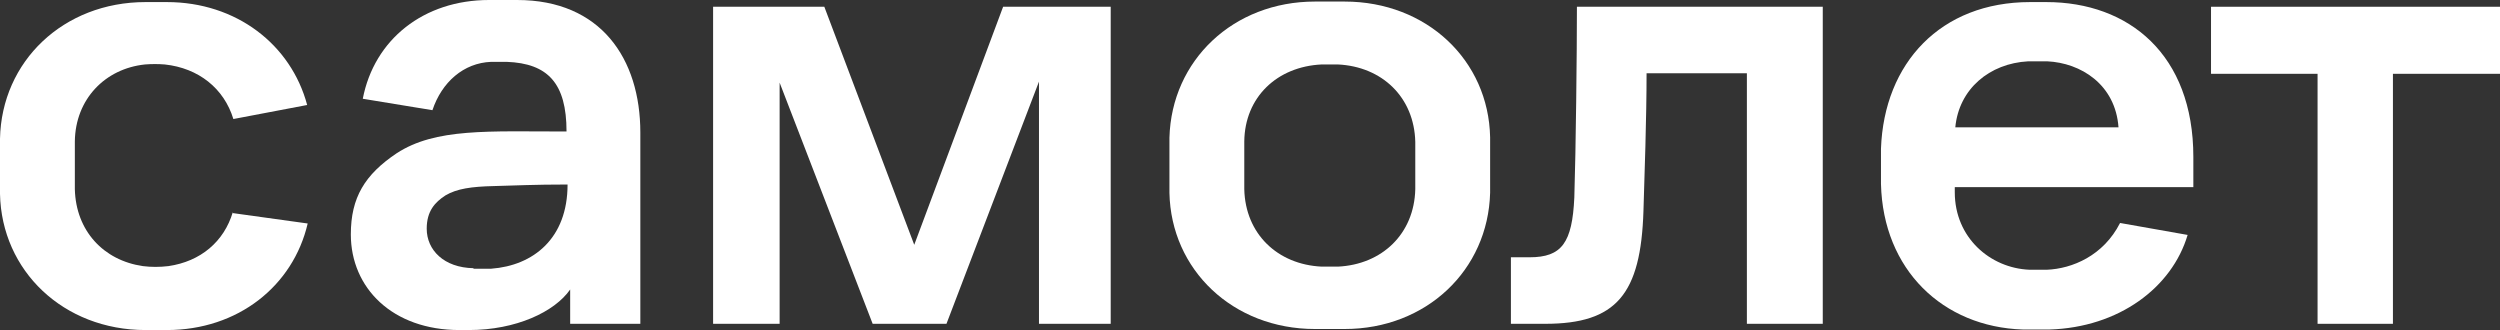
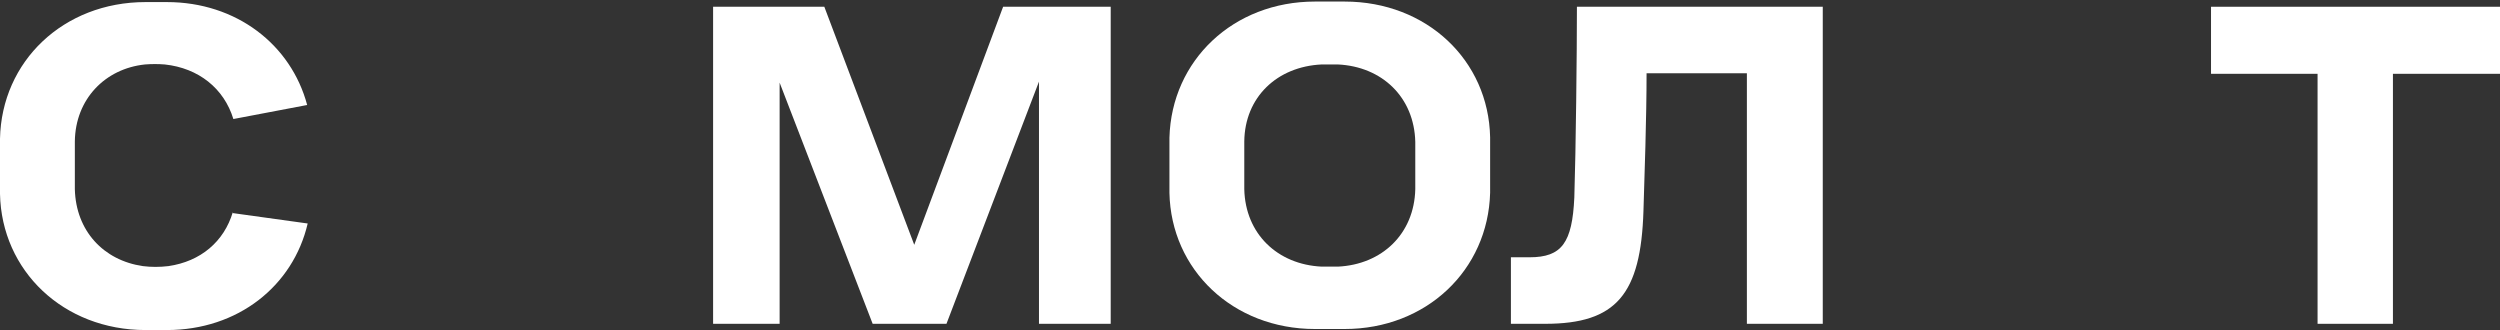
<svg xmlns="http://www.w3.org/2000/svg" id="Layer_2" data-name="Layer 2" viewBox="0 0 48.1 6.35">
  <rect x="0" y="0" width="48.1" height="6.35" fill="#333333" stroke="none" />
  <g id="Layer_1-2" data-name="Layer 1">
    <g id="_Контент" data-name=" Контент">
      <g>
        <polygon points="13.72 .13 15.86 .13 17.59 4.71 19.3 .13 21.37 .13 21.37 6.23 19.99 6.23 19.99 1.57 18.21 6.23 16.79 6.23 15 1.59 15 6.23 13.72 6.23 13.72 .13 13.72 .13" style="fill: #fff; fill-rule: evenodd; stroke-width: 0px;" />
        <path d="m30.34.13h4.73v6.1h-1.46V1.41h-1.93c0,.86-.04,2-.06,2.65-.05,1.6-.52,2.17-1.89,2.17h-.66v-1.28h.36c.62,0,.82-.28.86-1.15.03-.93.05-2.79.05-3.67Z" style="fill: #fff; fill-rule: evenodd; stroke-width: 0px;" />
        <polygon points="42.54 .13 48.1 .13 48.1 1.42 46.04 1.42 46.04 6.23 44.59 6.23 44.59 1.42 42.54 1.42 42.54 .13" style="fill: #fff; fill-rule: evenodd; stroke-width: 0px;" />
-         <path d="m9.93,0h-.52c-1.26,0-2.21.76-2.43,1.9l1.34.22c.18-.54.6-.91,1.13-.93h.3c.79.03,1.15.41,1.15,1.34-1.5,0-2.52-.07-3.27.42-.61.41-.88.85-.88,1.56,0,1.03.8,1.84,2.09,1.84h.18c.91,0,1.65-.35,1.95-.78v.66h1.35v-3.68c0-1.42-.76-2.55-2.37-2.55h-.02Zm-.82,5.16c-.57-.01-.9-.35-.9-.76,0-.34.16-.51.36-.64.22-.13.5-.17.93-.18.42-.01.76-.03,1.42-.03,0,1.04-.66,1.56-1.47,1.62h-.34Z" style="fill: #fff; fill-rule: evenodd; stroke-width: 0px;" />
-         <path d="m42.2,3.59v-.57c0-1.97-1.24-2.98-2.83-2.98h-.31c-1.72,0-2.81,1.17-2.87,2.82v.68c.04,1.65,1.19,2.75,2.73,2.8h.51c1.34-.04,2.36-.81,2.66-1.82l-1.3-.23c-.32.63-.92.88-1.41.9h-.33c-.76-.03-1.44-.62-1.44-1.49v-.1h4.59Zm-3.17-2.41h.36c.64.03,1.31.44,1.37,1.27h-3.14c.07-.74.66-1.23,1.4-1.27h0Z" style="fill: #fff; fill-rule: evenodd; stroke-width: 0px;" />
        <path d="m28.67,2.64c-.03-1.48-1.22-2.61-2.8-2.61h-.57c-1.57,0-2.76,1.13-2.8,2.62v1.06c.03,1.48,1.22,2.62,2.8,2.62h.57c1.57,0,2.76-1.13,2.8-2.62v-1.07h0Zm-1.44,1c-.02.86-.64,1.45-1.49,1.49h-.31c-.85-.04-1.47-.63-1.49-1.49v-.92c.01-.85.63-1.44,1.49-1.48h.31c.85.04,1.47.63,1.49,1.49v.91Z" style="fill: #fff; fill-rule: evenodd; stroke-width: 0px;" />
        <path d="m4.48,4.08c-.17.57-.62.95-1.24,1.04-.17.02-.33.02-.49,0-.76-.11-1.29-.68-1.31-1.48v-.92c.01-.81.58-1.4,1.35-1.48.13-.01.25-.01.38,0,.65.07,1.14.46,1.32,1.05l1.42-.27C5.6.86,4.55.04,3.21.04h-.41C1.22.04.03,1.18,0,2.67v1.06c.03,1.48,1.22,2.62,2.8,2.62h.41c1.37,0,2.43-.85,2.71-2.05l-1.44-.2v-.02Z" style="fill: #fff; fill-rule: evenodd; stroke-width: 0px;" />
      </g>
    </g>
  </g>
</svg>